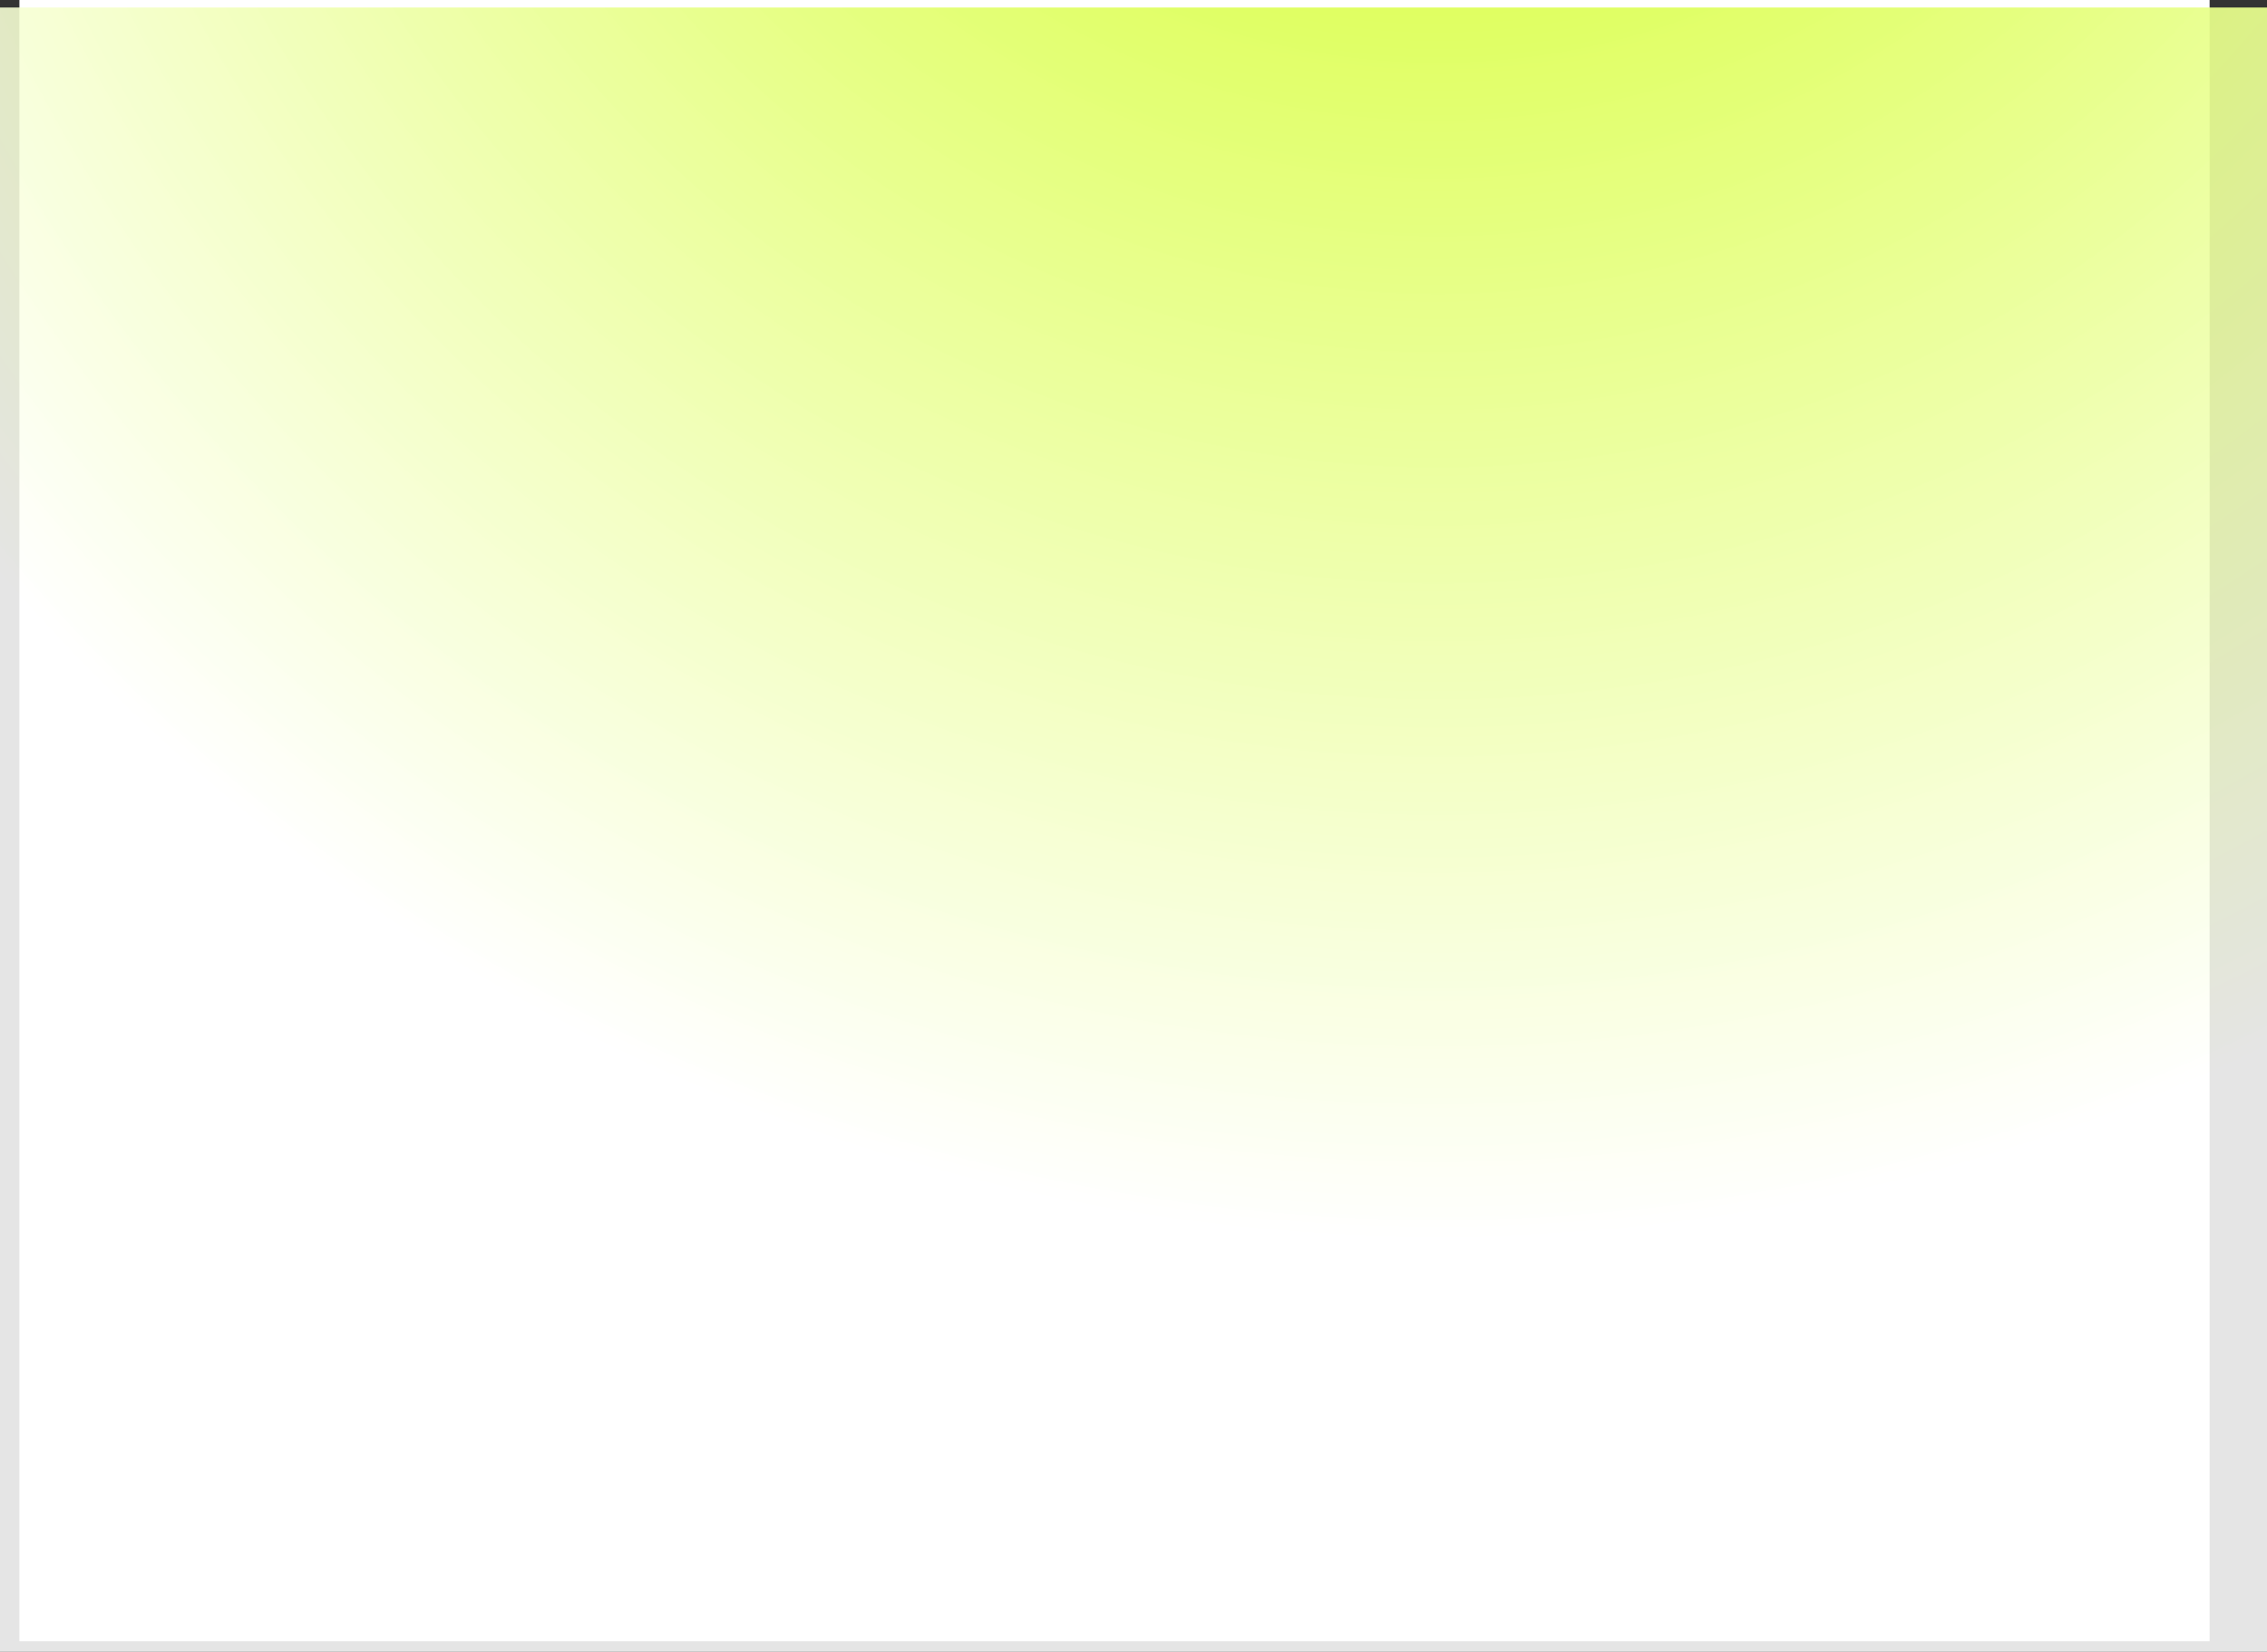
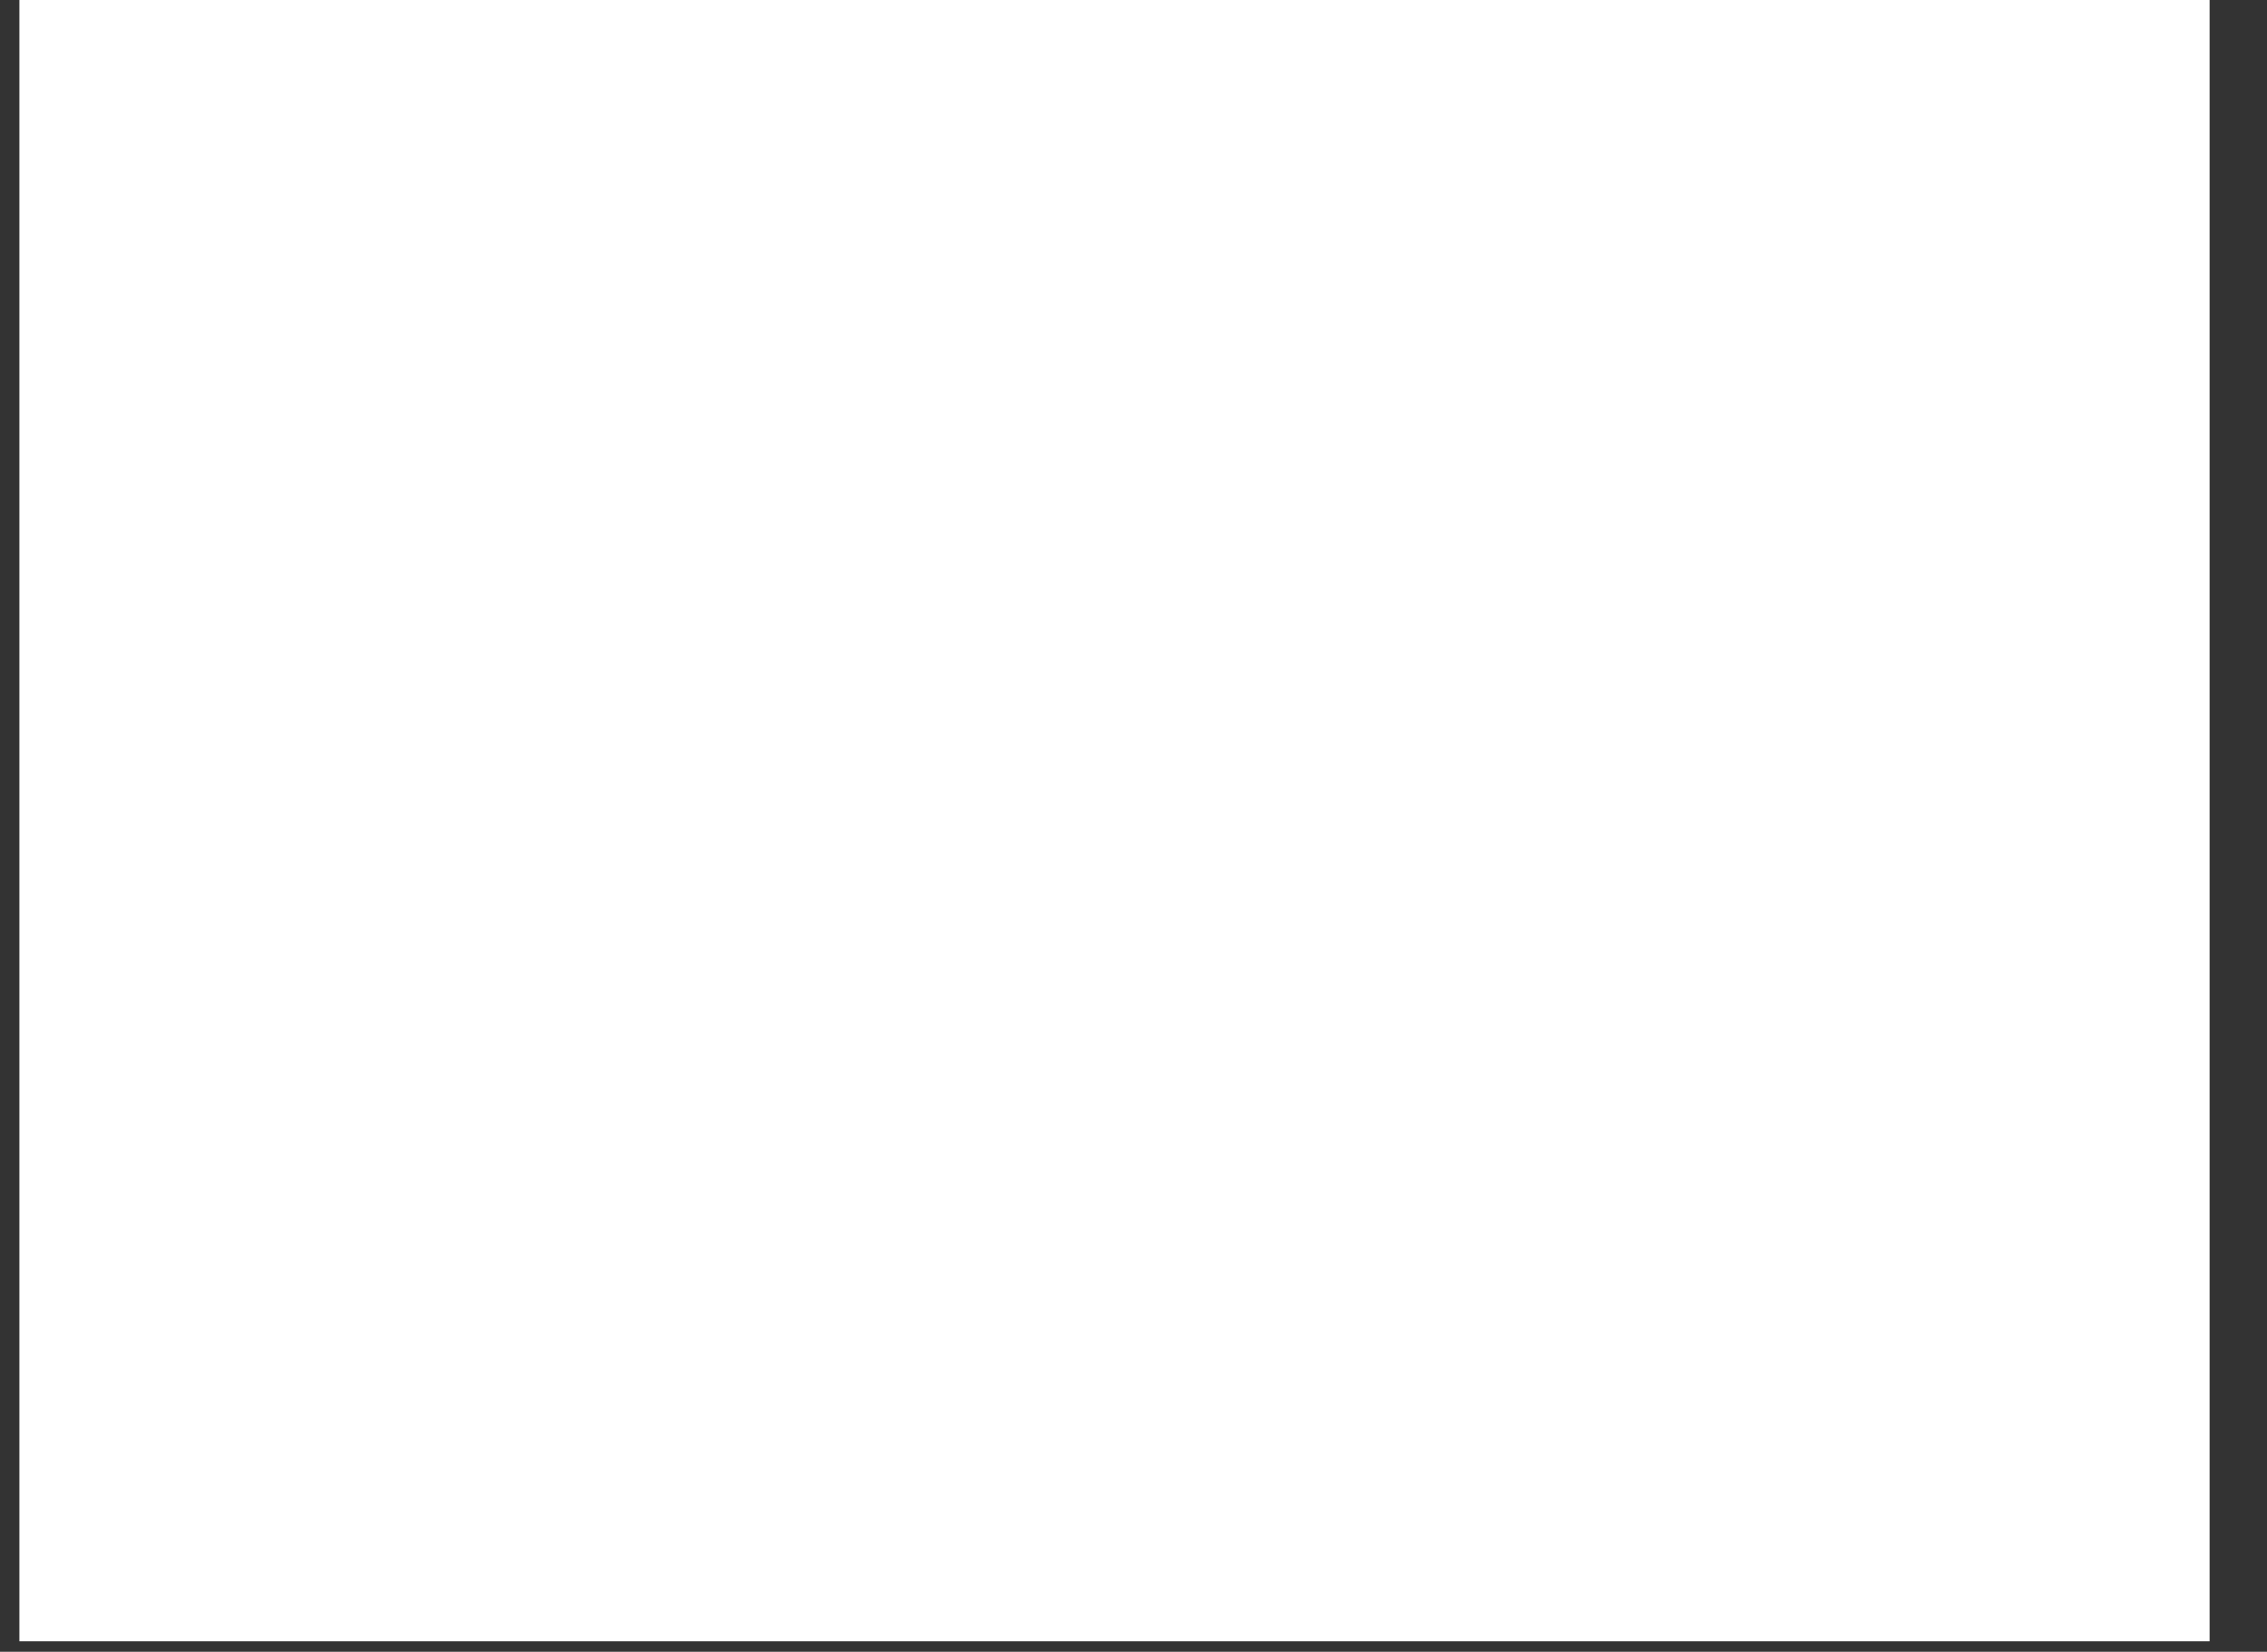
<svg xmlns="http://www.w3.org/2000/svg" height="408.8px" width="561.0px">
  <rect width="100%" height="100%" fill="#333333" stroke="none" />
  <g transform="matrix(1.0, 0.0, 0.0, 1.0, 280.4, 137.8)">
    <path d="M266.4 268.4 L-275.6 268.4 -275.6 -137.8 266.4 -137.8 266.4 268.4" fill="#ffffff" fill-rule="evenodd" stroke="none" />
-     <path d="M280.6 -135.95 L280.6 271.0 -280.4 271.0 -280.4 -135.95 280.6 -135.95" fill="url(#gradient0)" fill-rule="evenodd" stroke="none" />
  </g>
  <defs>
    <radialGradient cx="0" cy="0" gradientTransform="matrix(0.573, 0.0, 0.0, 0.575, 75.45, -301.25)" gradientUnits="userSpaceOnUse" id="gradient0" r="819.2" spreadMethod="pad">
      <stop offset="0.0" stop-color="#ccff00" />
      <stop offset="1.0" stop-color="#ffffff" stop-opacity="0.871" />
    </radialGradient>
  </defs>
</svg>